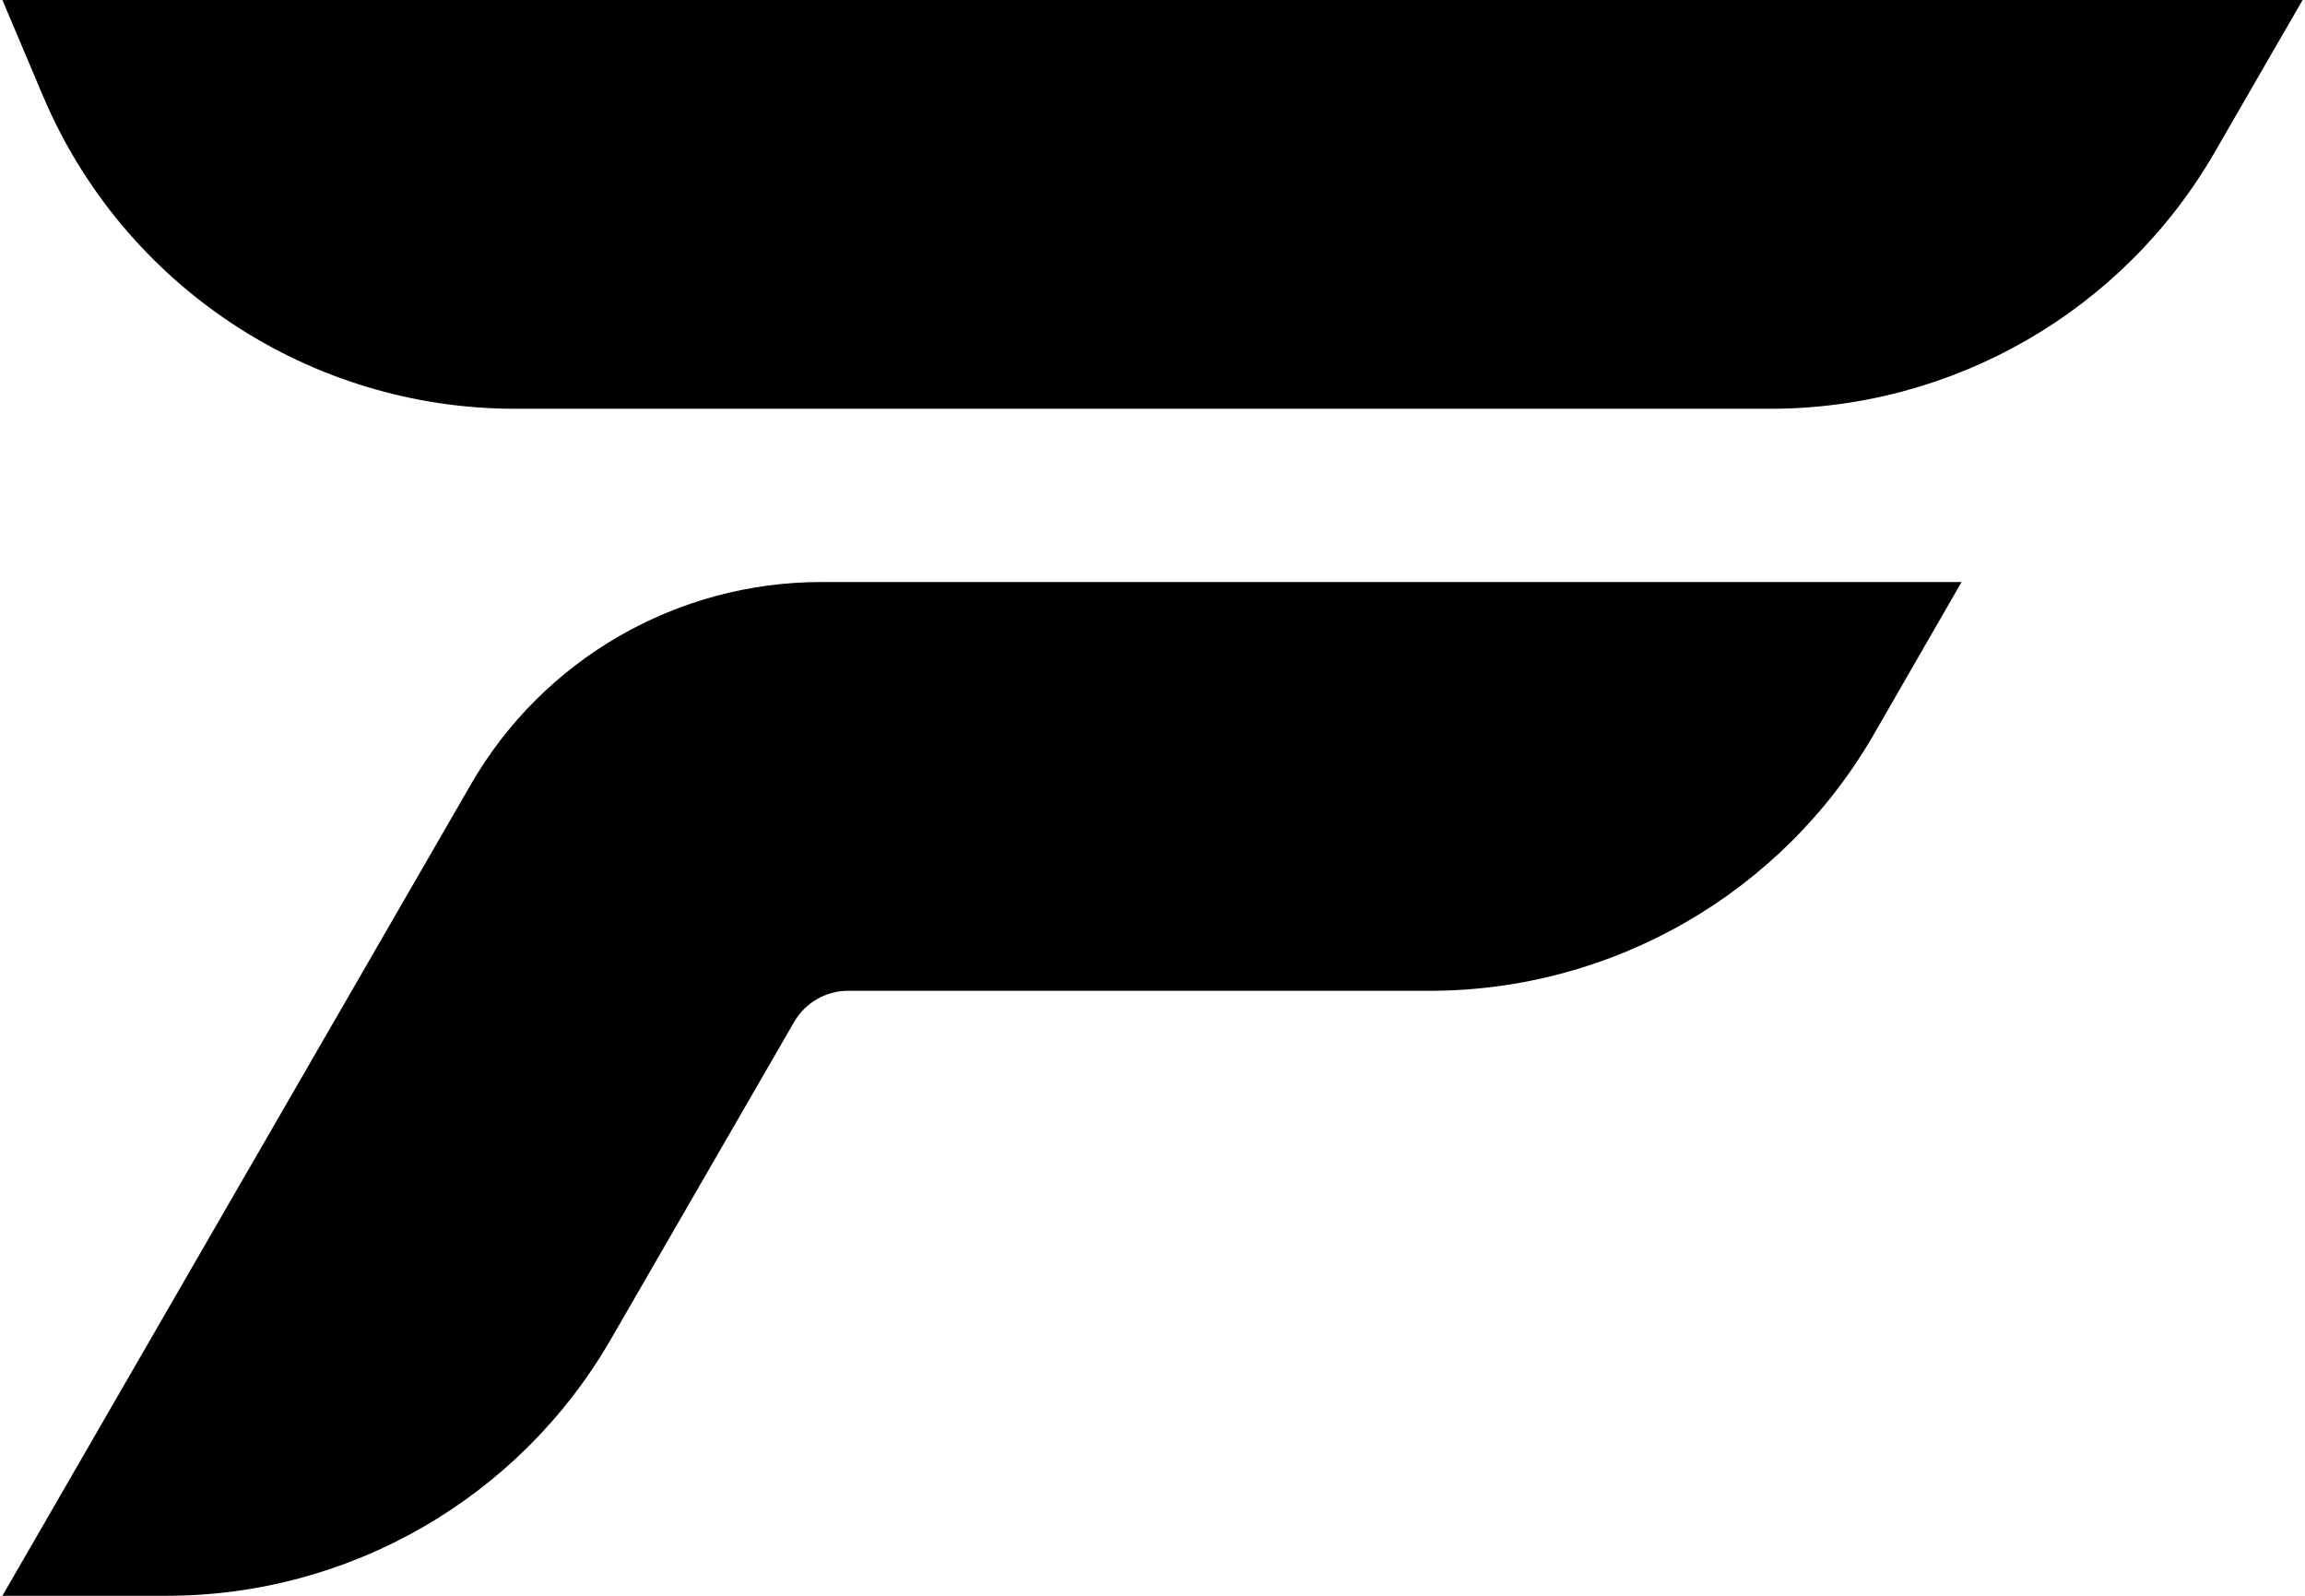
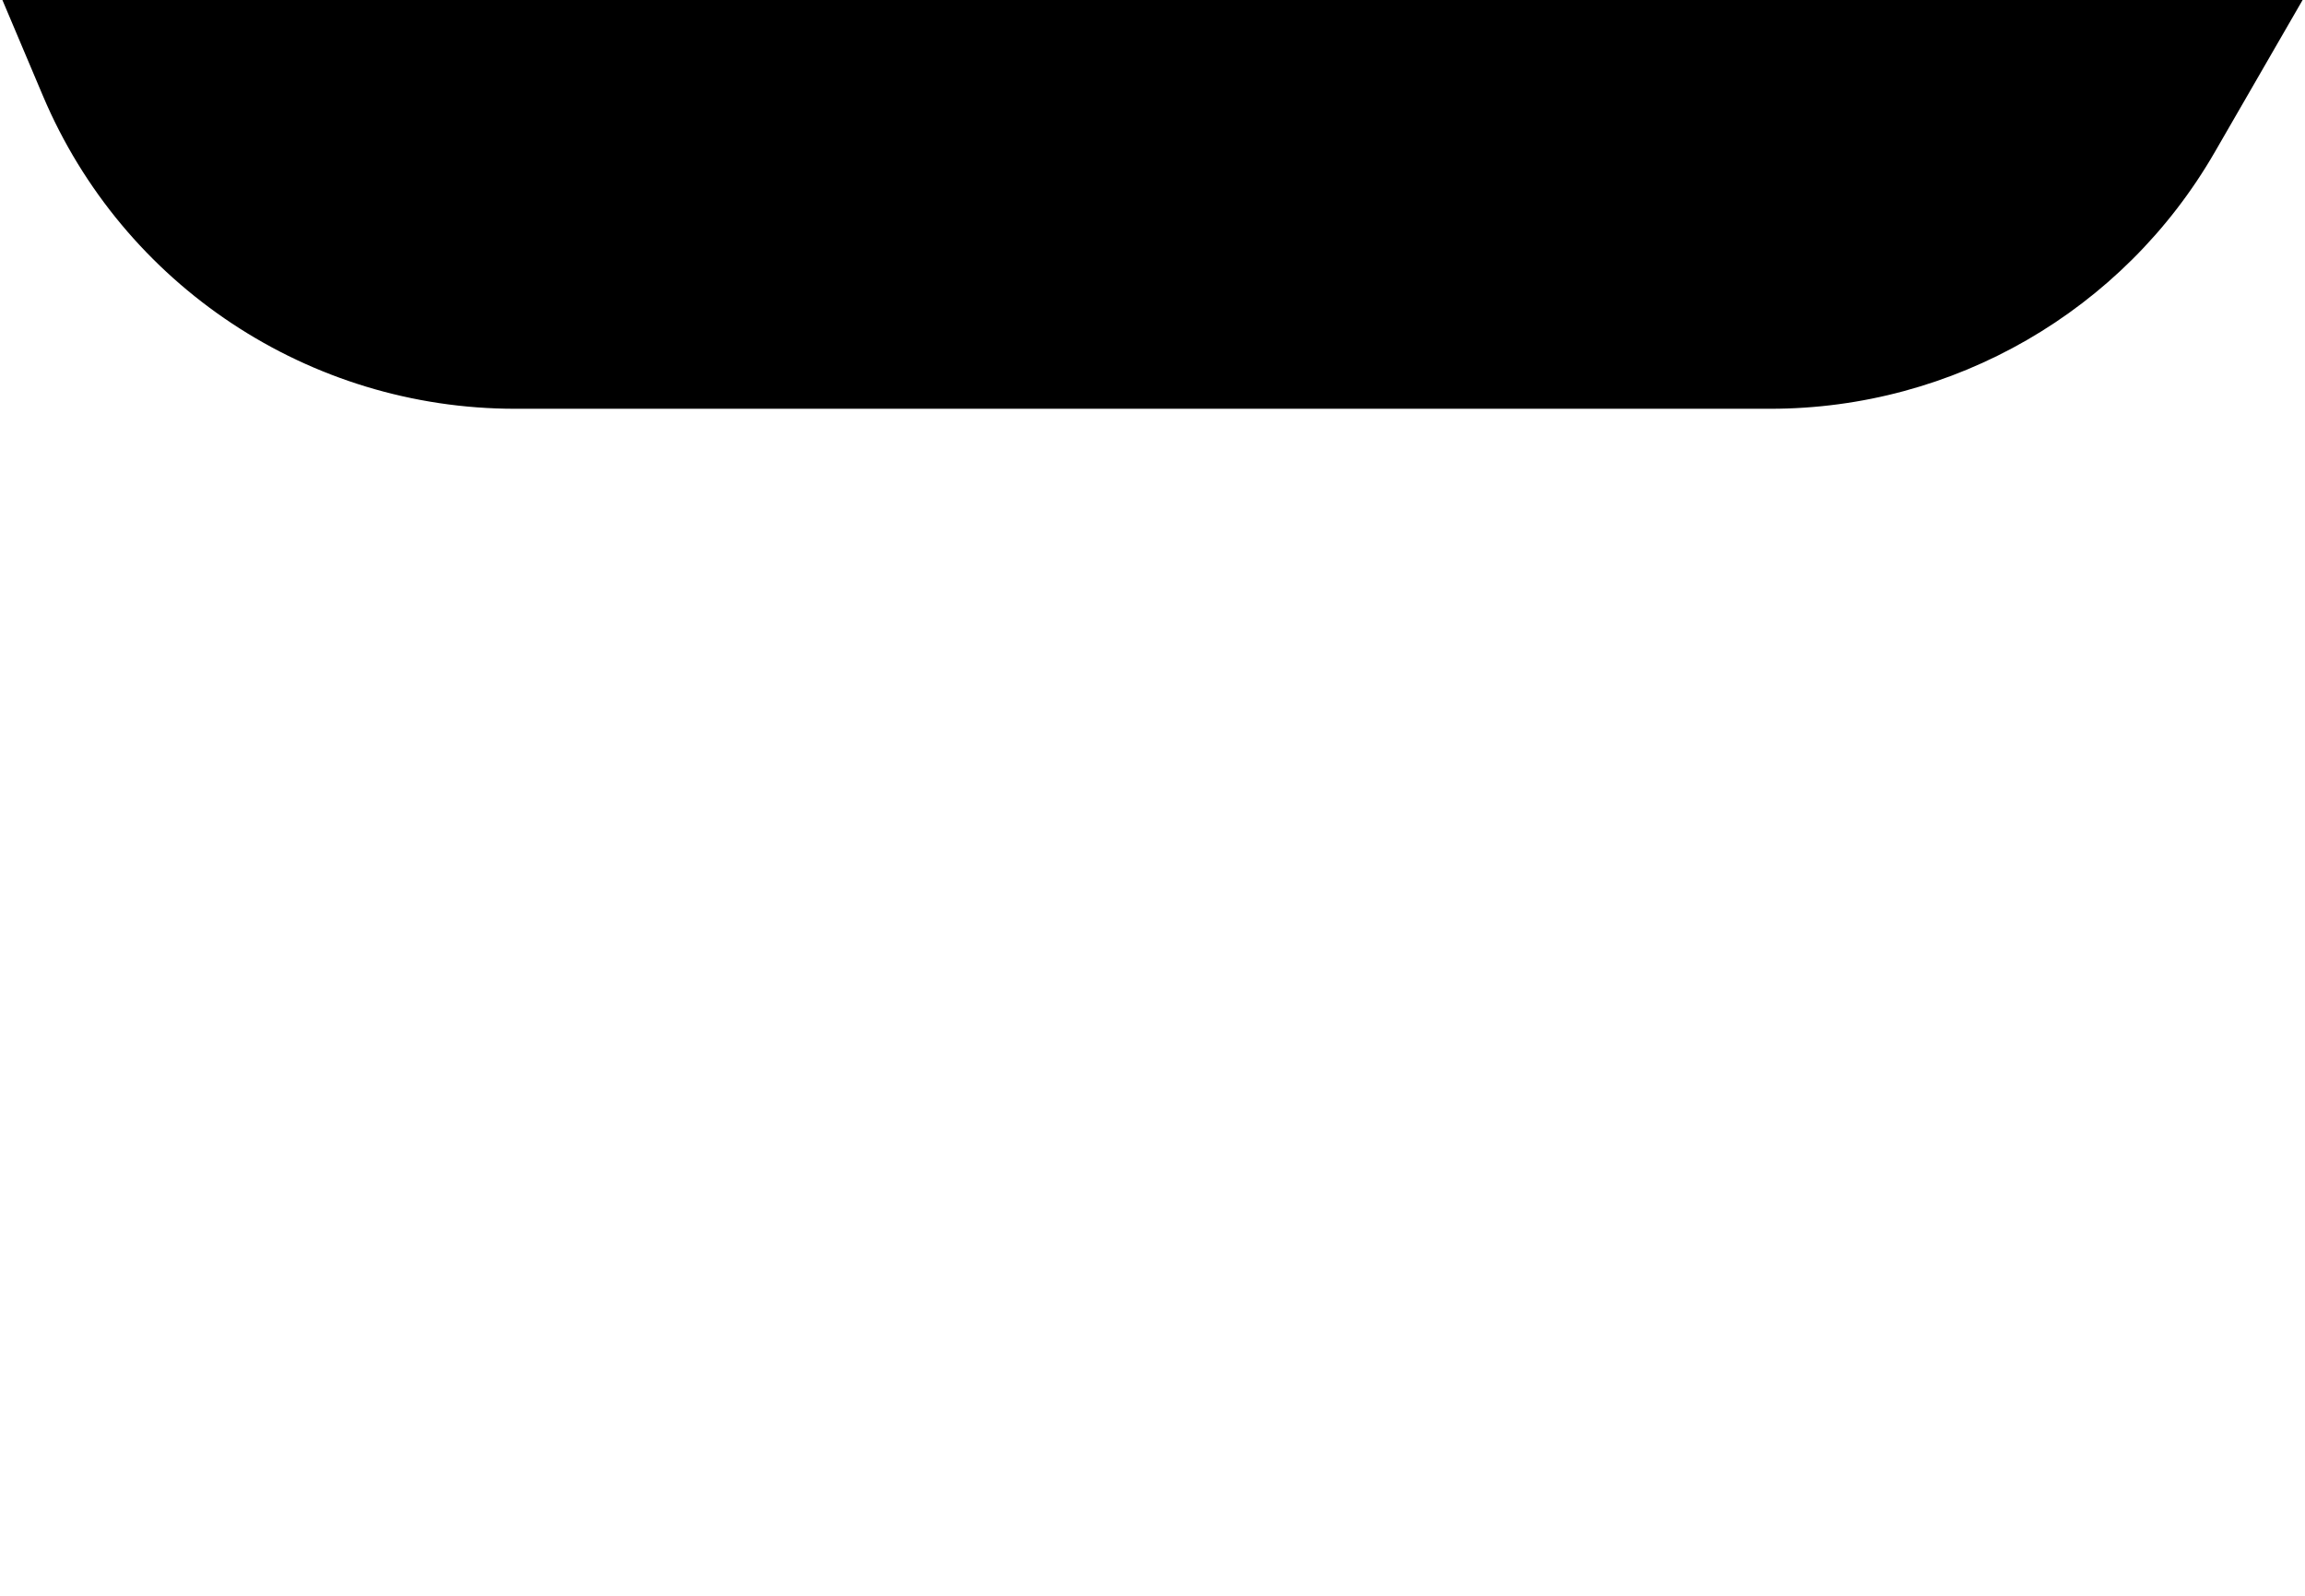
<svg xmlns="http://www.w3.org/2000/svg" version="1.1" viewBox="0 0 1854.7 1286.7" preserveAspectRatio="xMidYMid meet" xml:space="preserve" style="width: 117px; height: 81px;">
  <g transform="translate(-89.9, -472.8)">
    <path d="M122.5,549.9l-32.6-77.1h1854.7l-70.9,122.8c-73.9,128-210.5,206.8-358.3,206.8h-1012C337.3,802.4,187.2,703,122.5,549.9z" style="fill: rgb(0, 0, 0); fill-opacity: 1;" />
-     <path d="M1669.6,942.1H750.2c-116.6,0-224.3,62.2-282.5,163.1L89.9,1759.5h132.3c147.8,0,284.4-78.8,358.3-206.8l147.8-255.9 c9-15.5,25.5-25.1,43.5-25.1h468.8c147.8,0,284.4-78.8,358.3-206.8L1669.6,942.1z" style="fill: rgb(0, 0, 0); fill-opacity: 1;" />
  </g>
</svg>